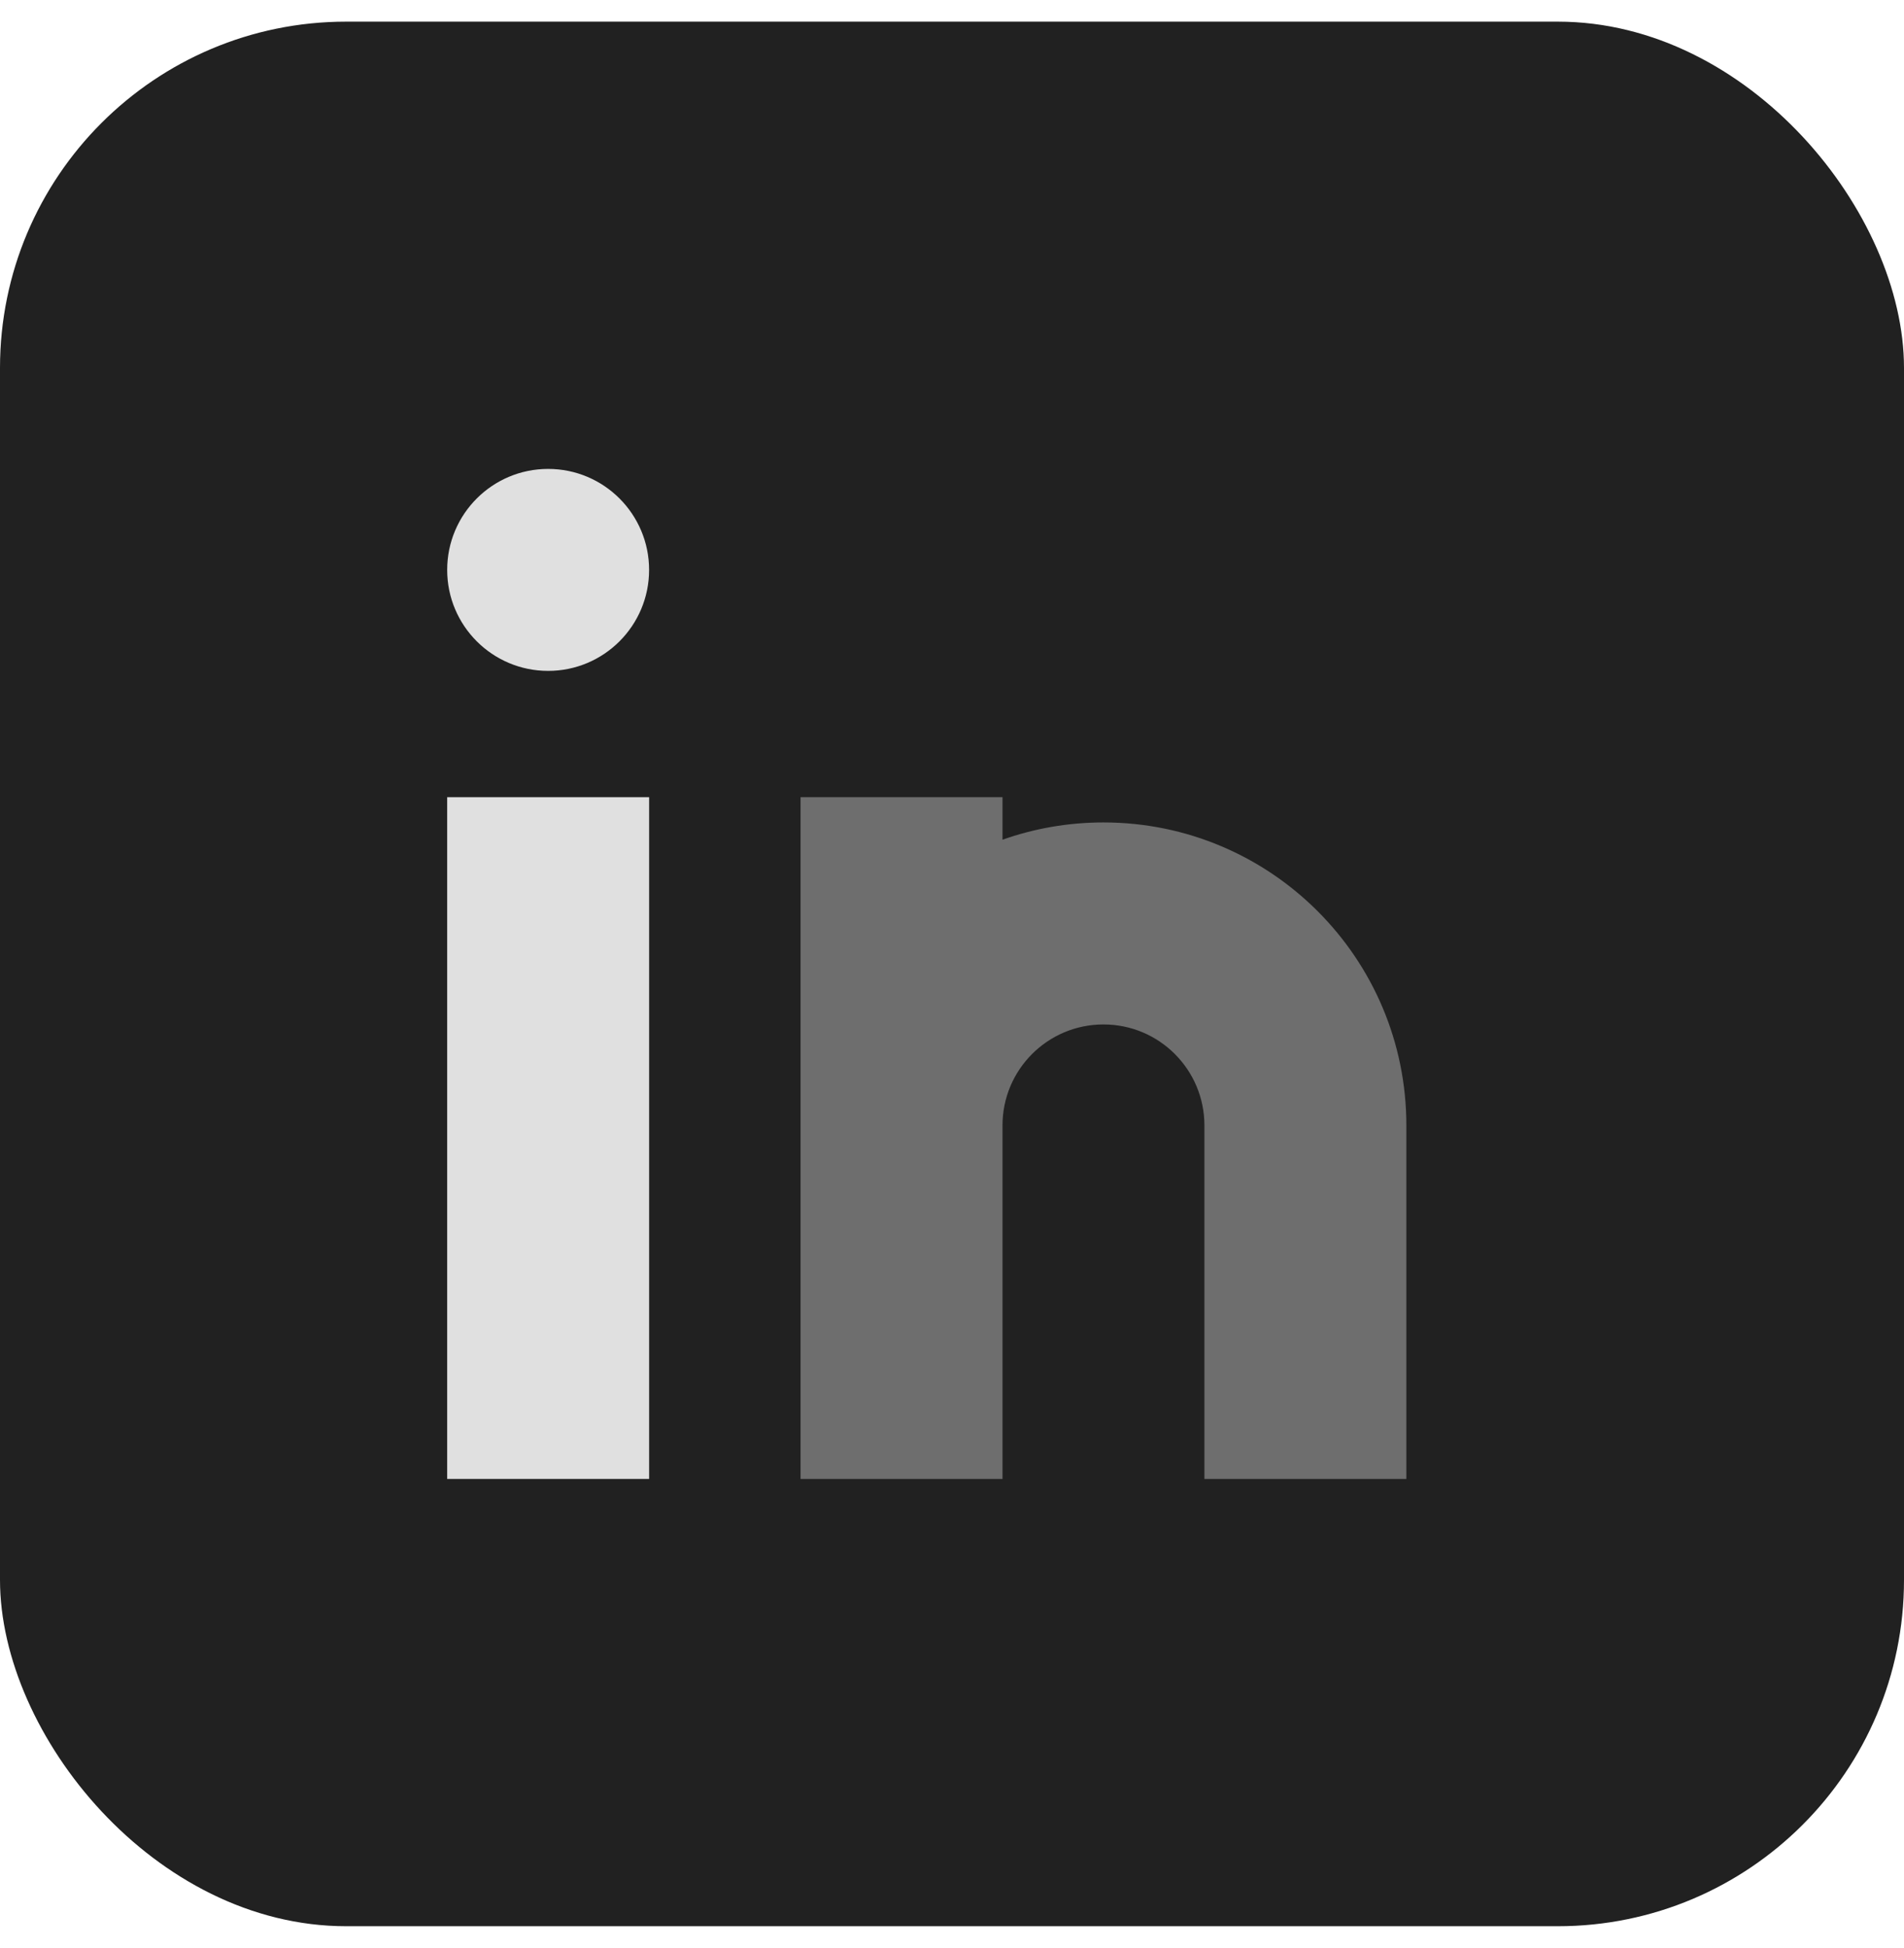
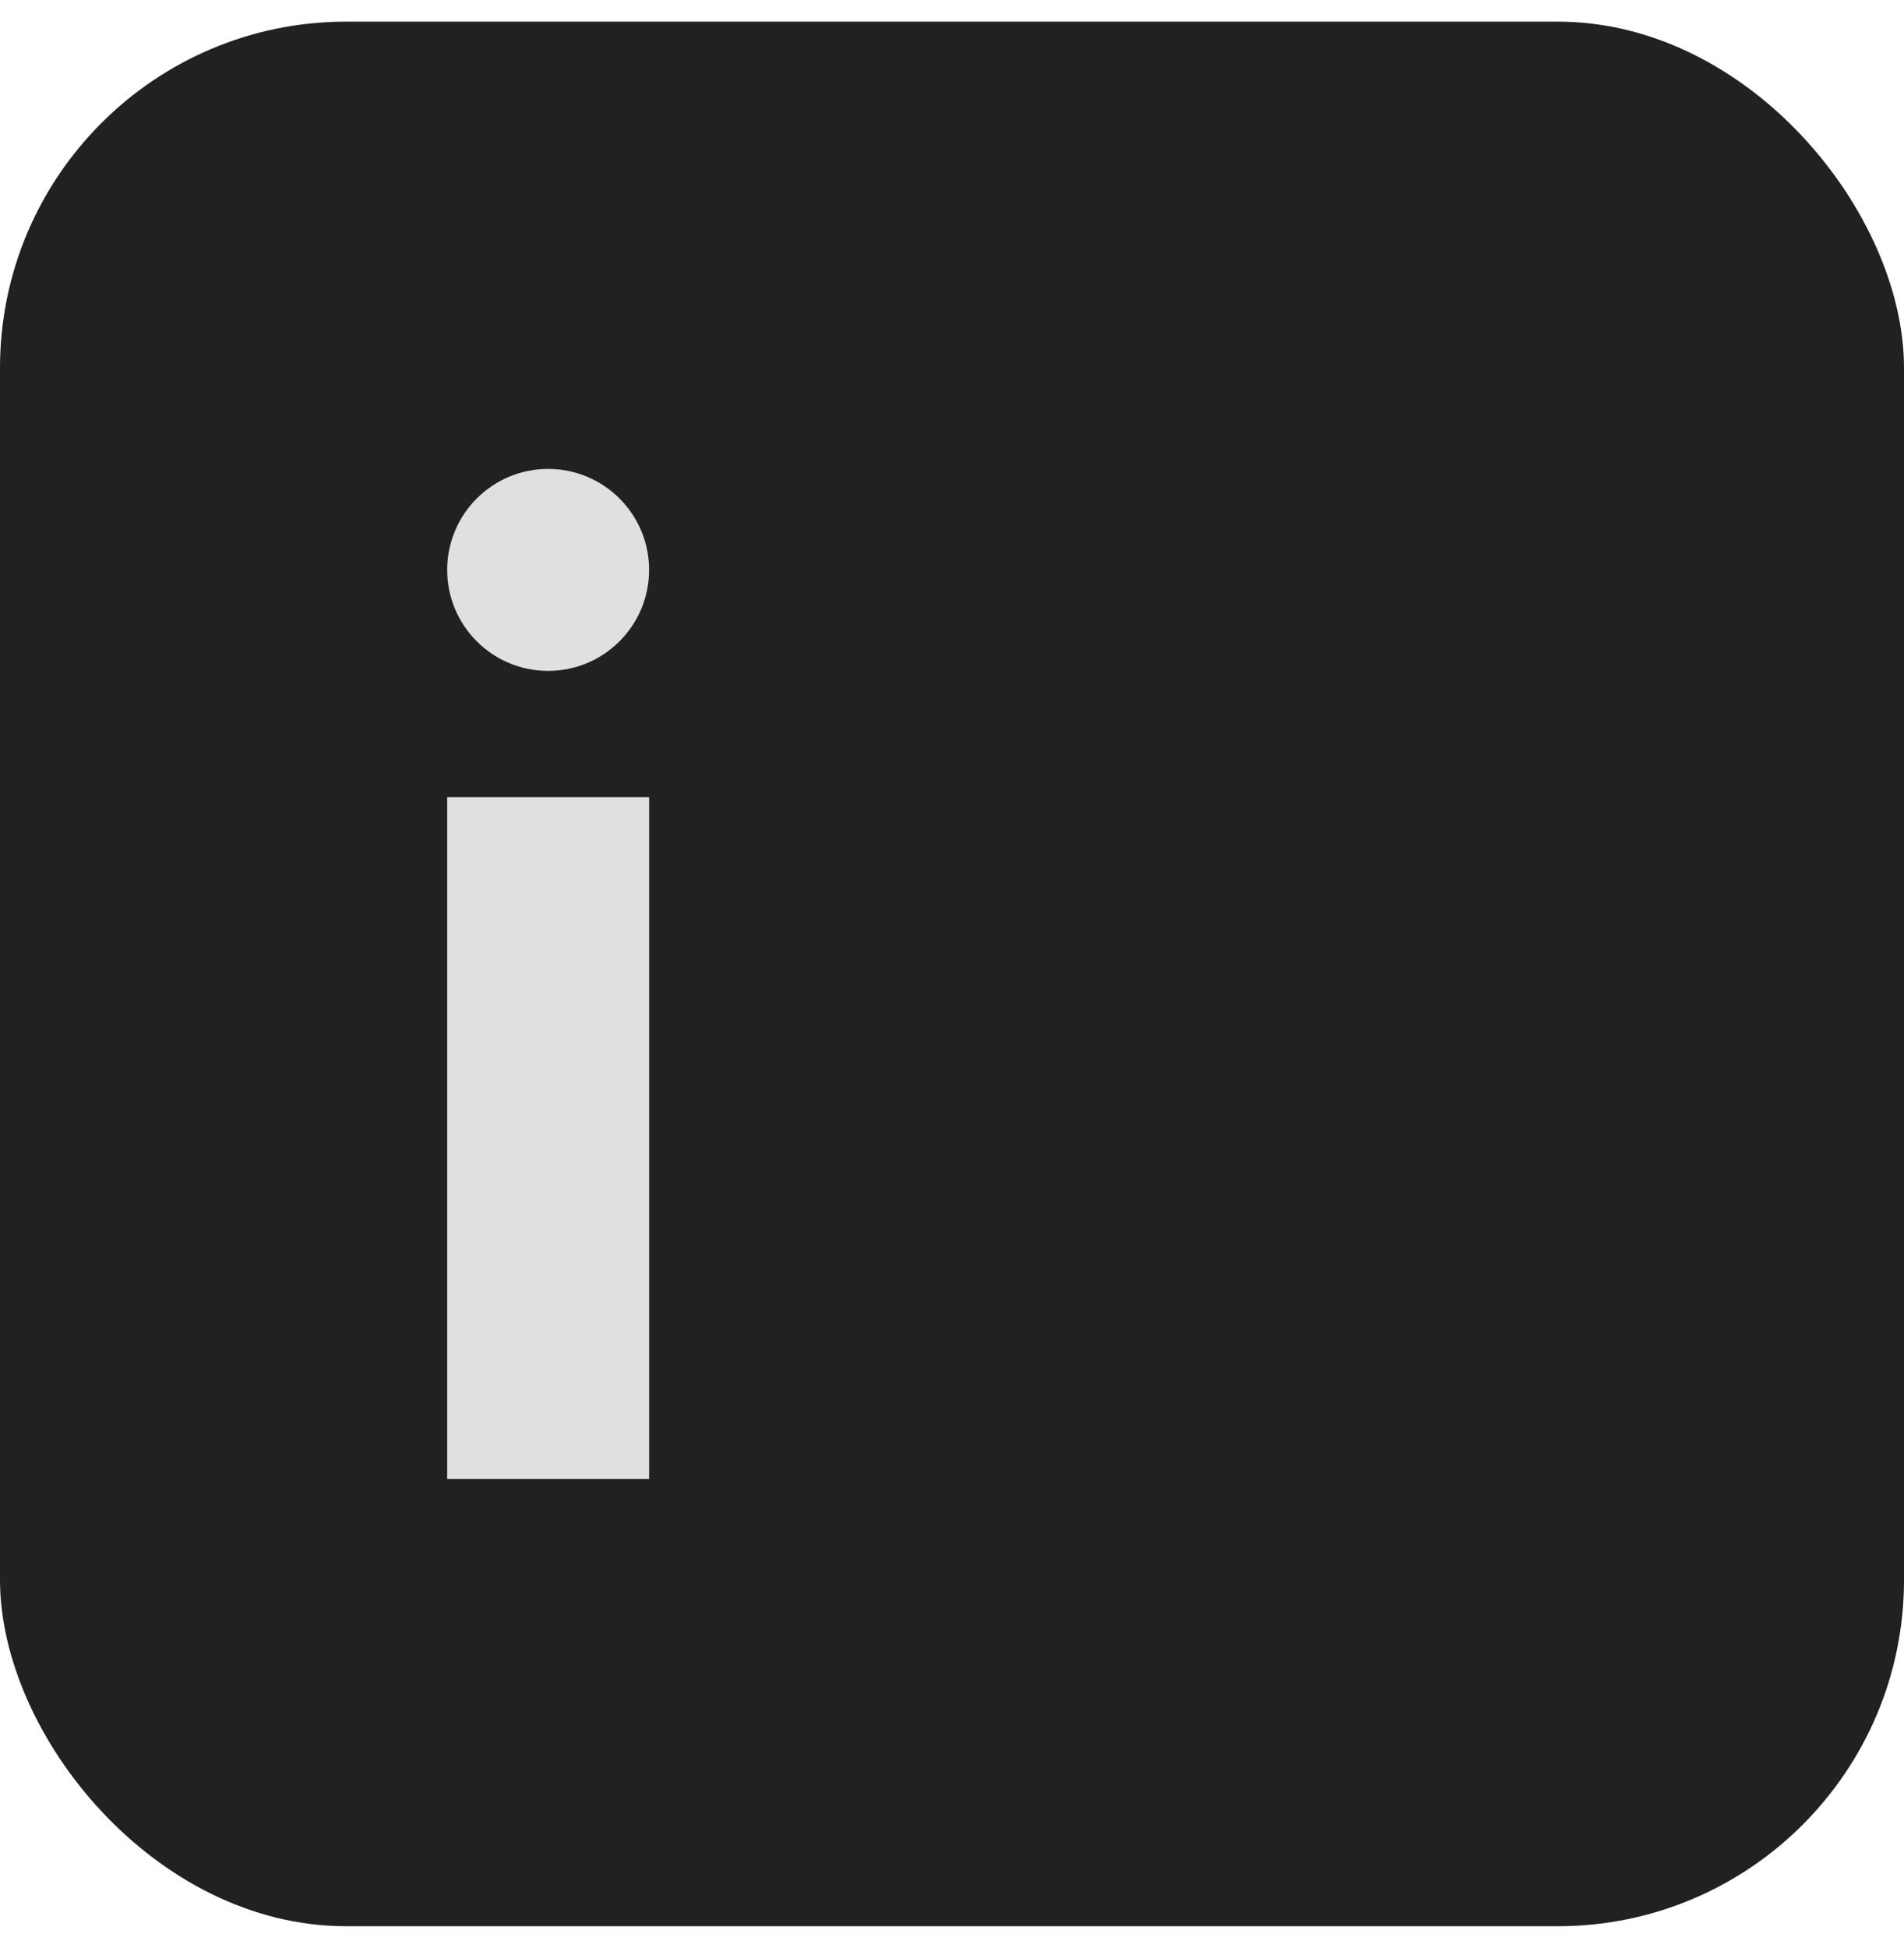
<svg xmlns="http://www.w3.org/2000/svg" width="44" height="45" viewBox="0 0 44 45" fill="none">
  <rect y="0.5" width="44" height="44" rx="8" fill="#212121" />
  <circle cx="12.667" cy="13.166" r="2.333" fill="#E0E0E0" />
  <path d="M10.334 18.417H15.001V34.167H10.334V18.417Z" fill="#E0E0E0" />
  <g opacity="0.4">
-     <path d="M23.167 18.417H18.5V26V34.167H23.167V26C23.167 24.712 24.211 23.667 25.5 23.667C26.789 23.667 27.833 24.712 27.833 26V34.167H32.5V26C32.5 22.134 29.366 19 25.5 19C24.682 19 23.896 19.141 23.167 19.399V18.417Z" fill="#E0E0E0" />
-   </g>
+     </g>
</svg>